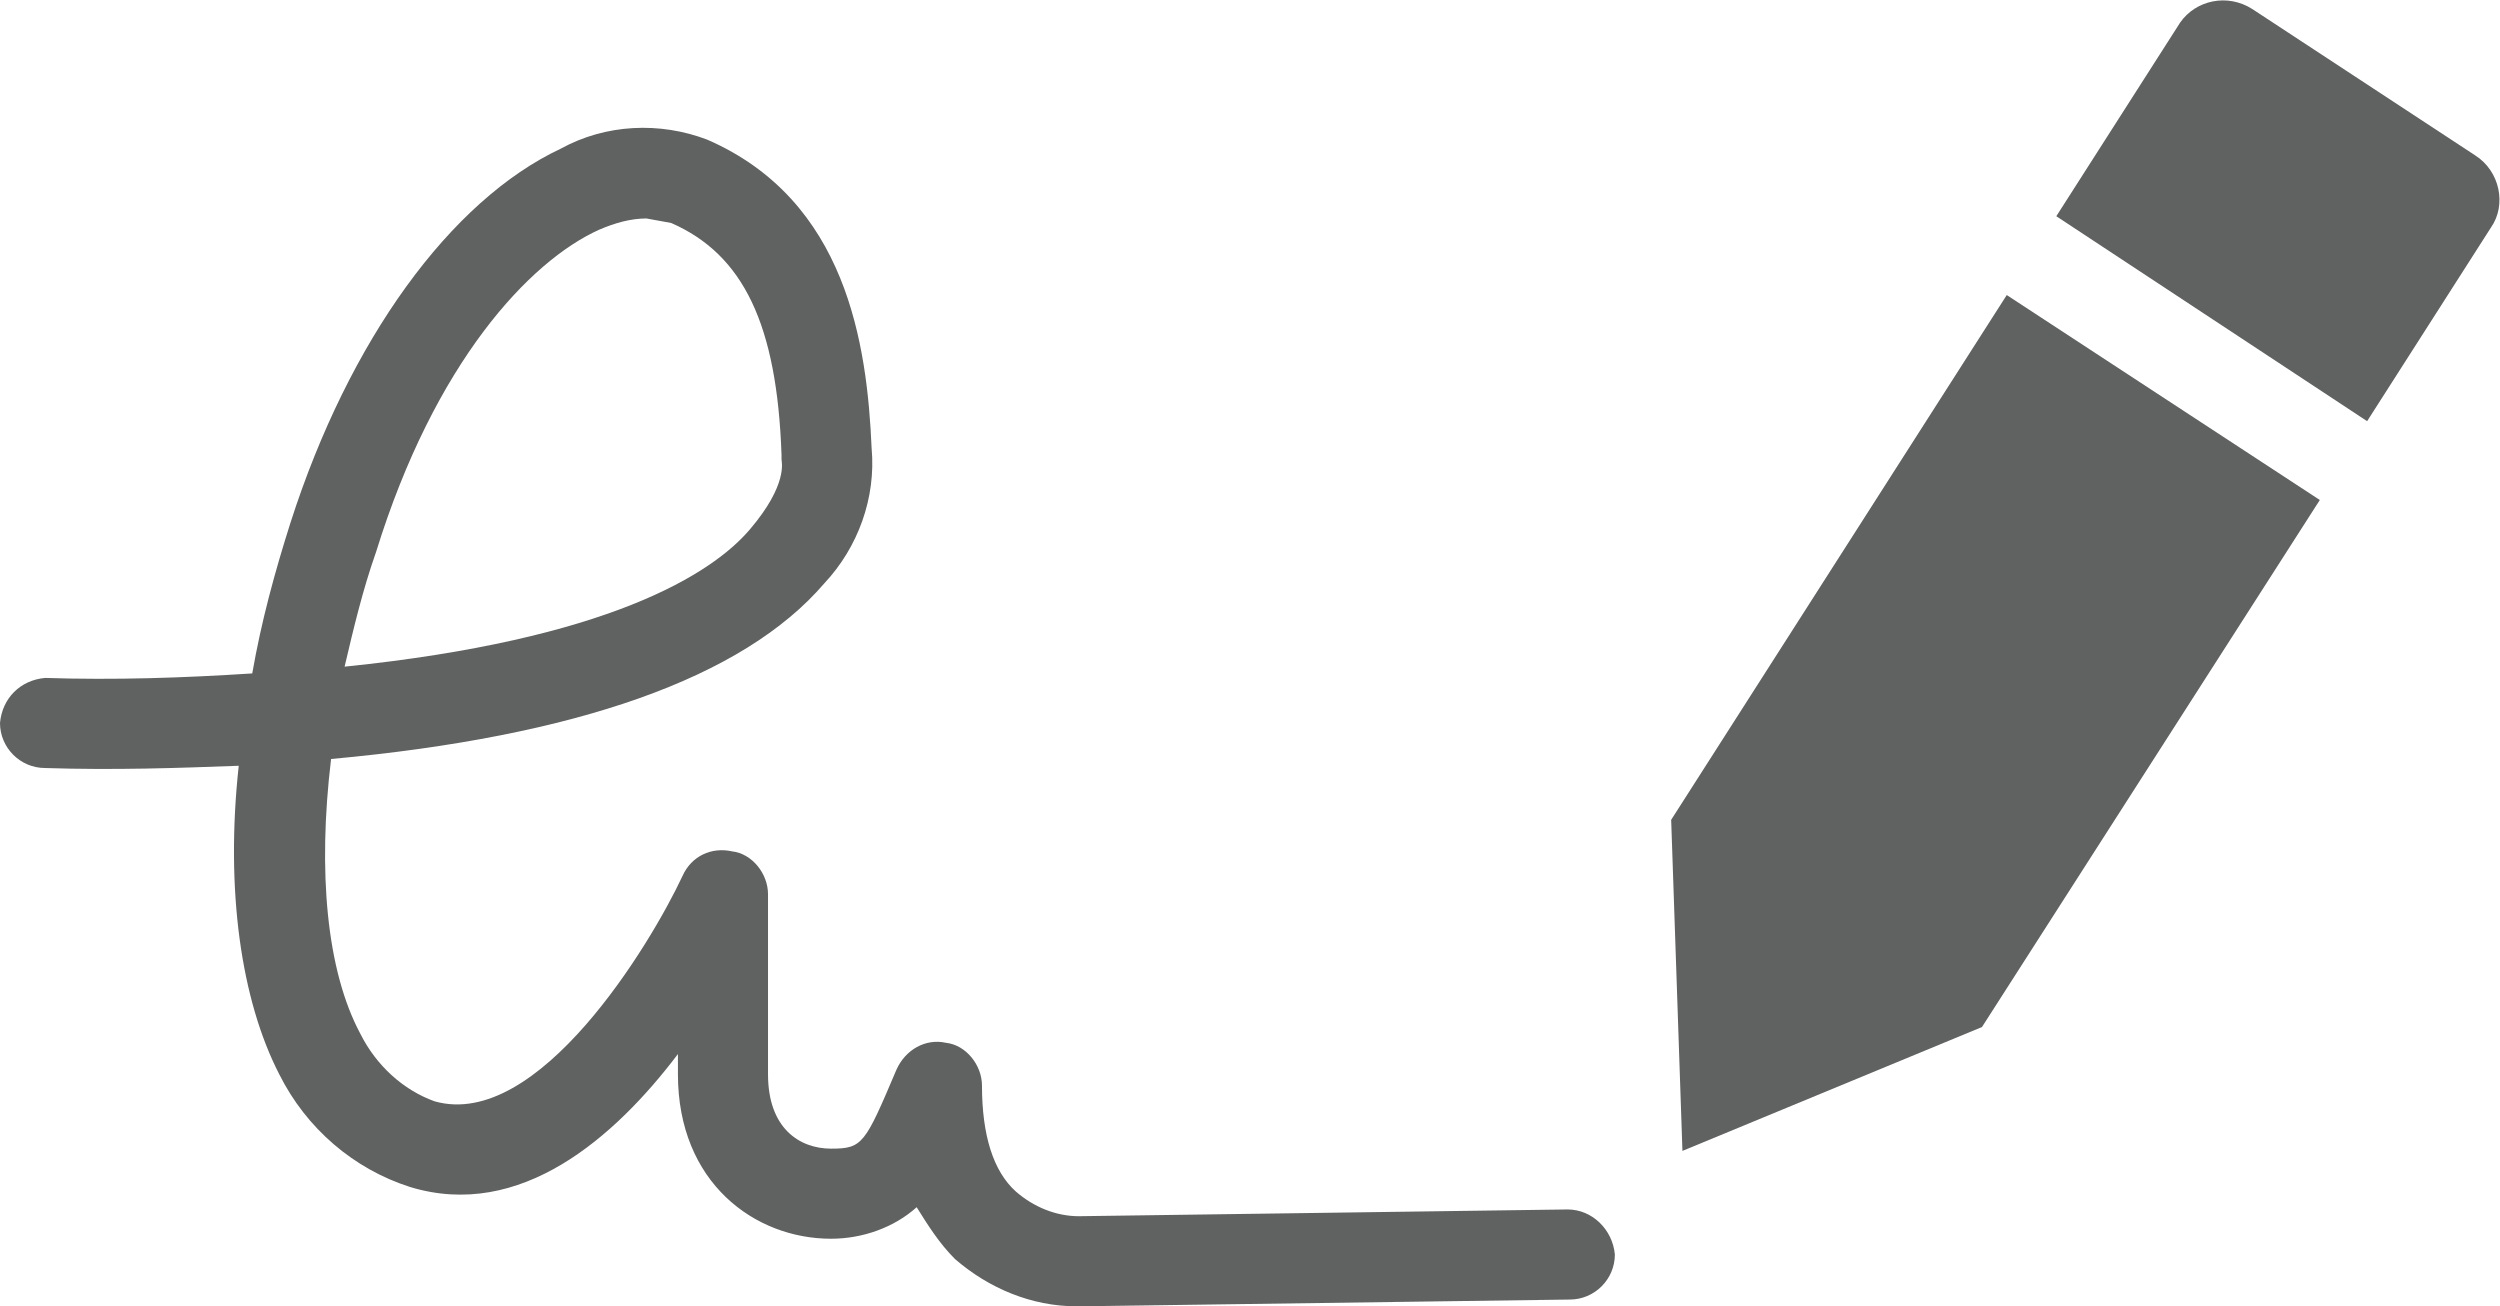
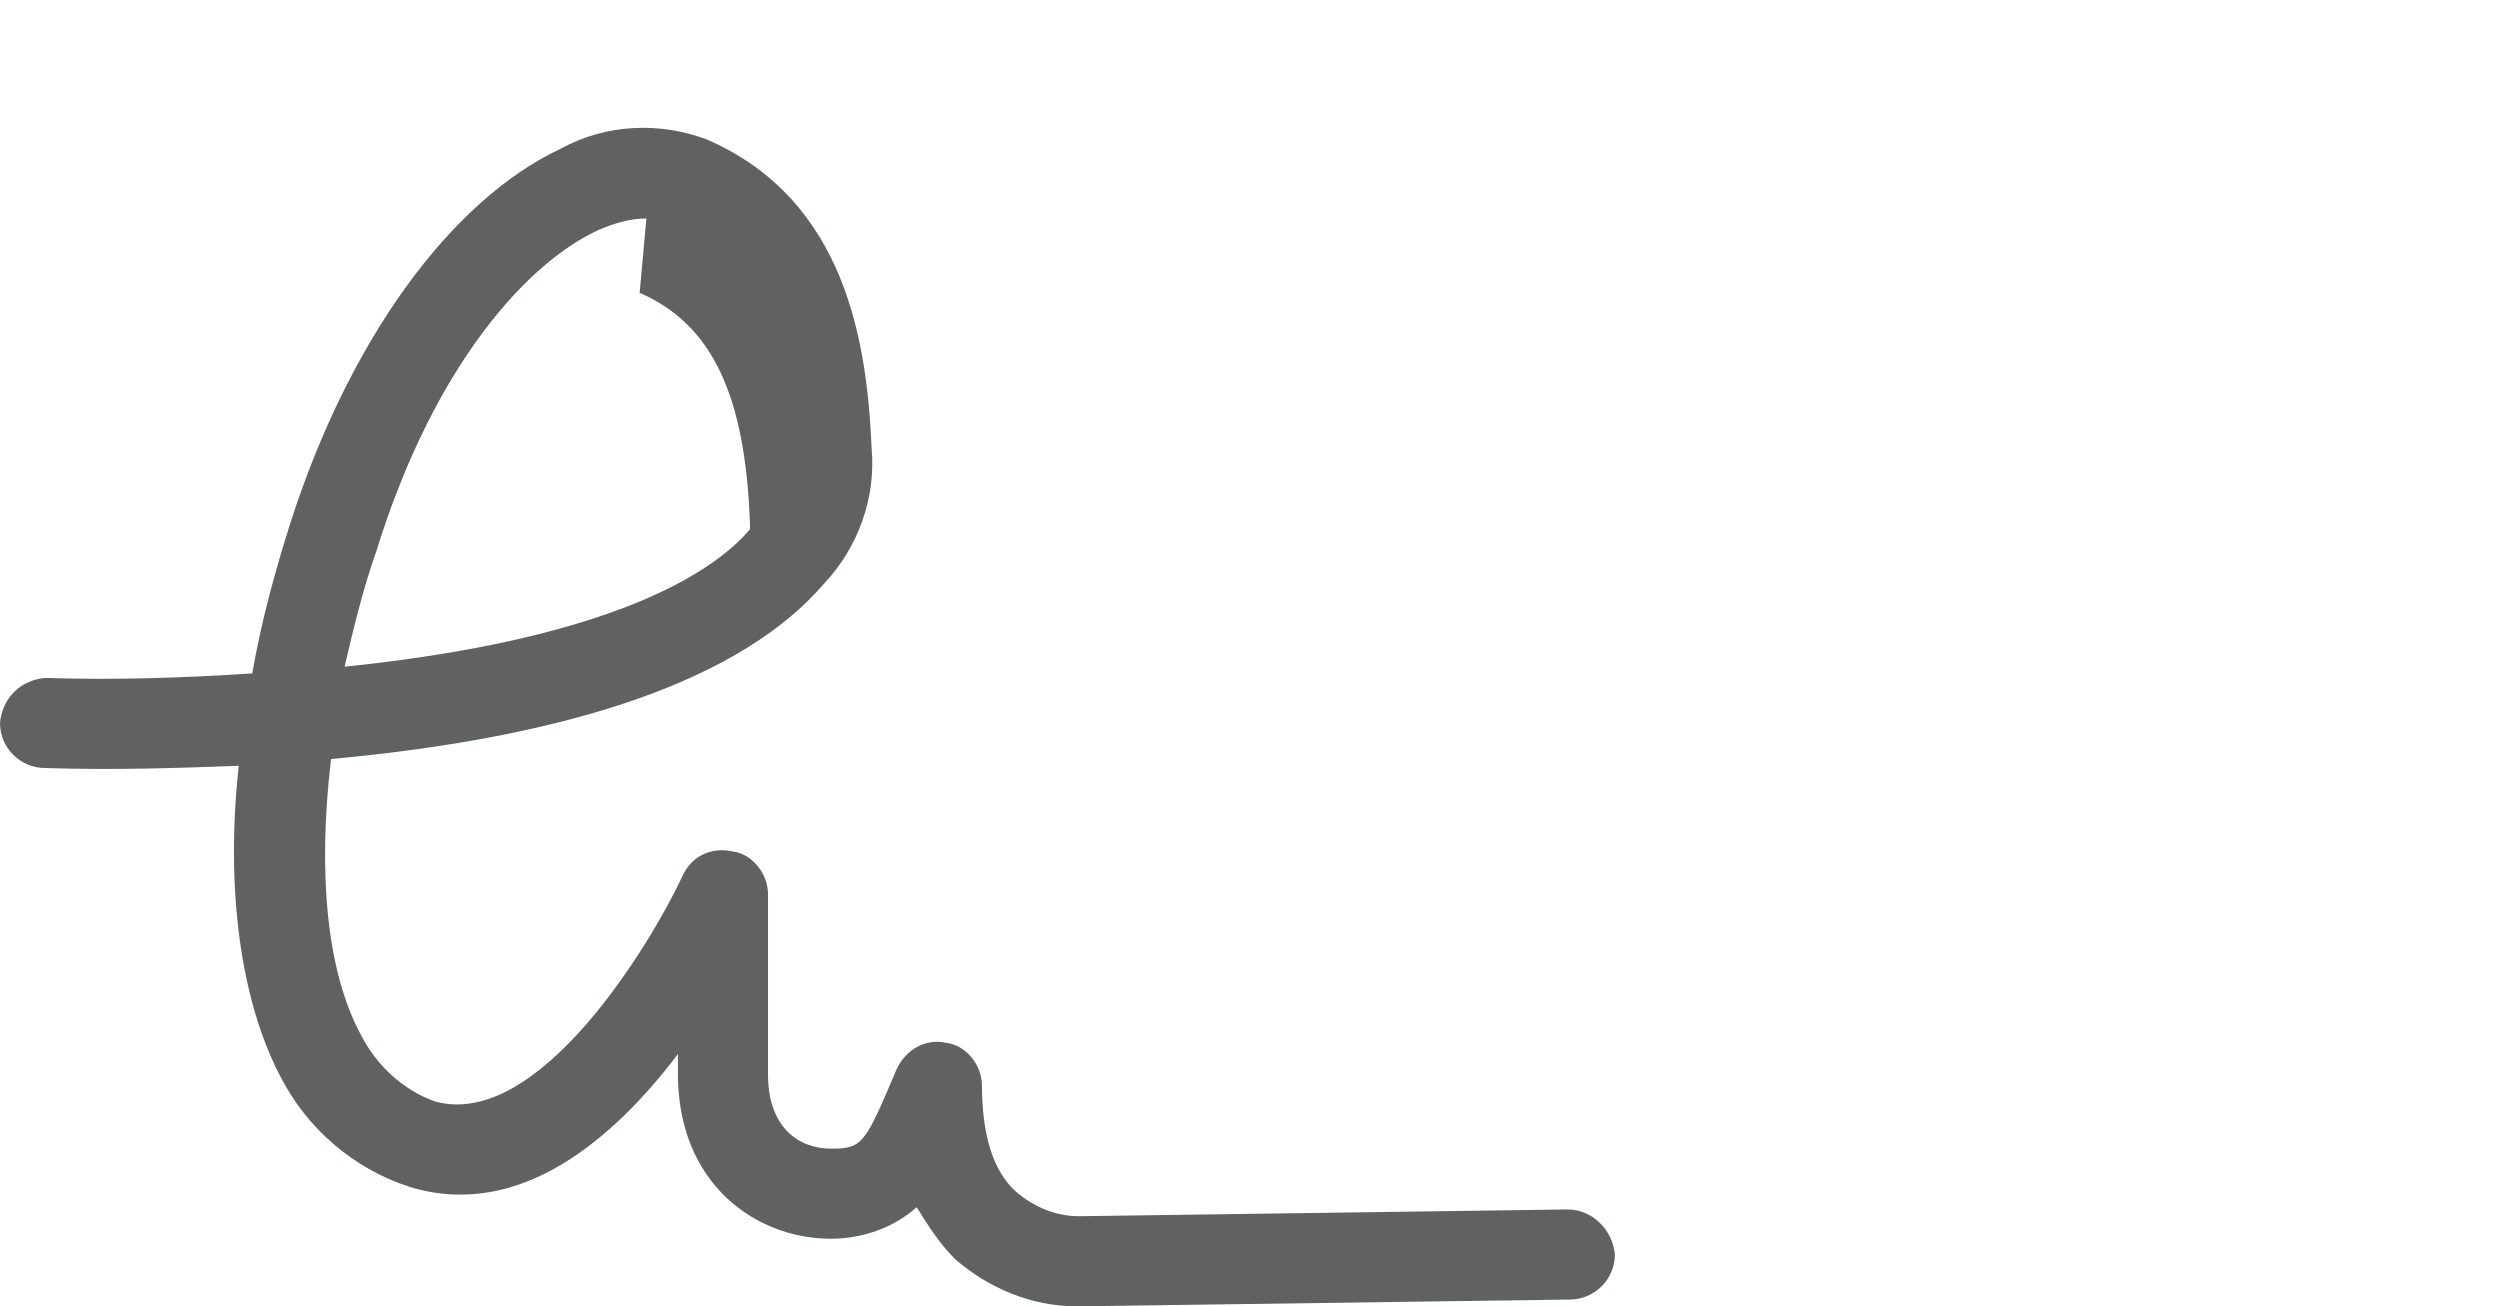
<svg xmlns="http://www.w3.org/2000/svg" version="1.1" id="Layer_1" x="0px" y="0px" viewBox="0 0 111 58" style="enable-background:new 0 0 111 58;" xml:space="preserve" fill="#606161">
-   <path d="M74.2,36.4l0.5,14.7L88,45.6l15-23.4l-13.9-9.1L74.2,36.4z M109.9,6.9L100,0.4C98.9-0.3,97.5,0,96.8,1  c0,0,0,0,0,0l-5.5,8.6l13.8,9.1l5.5-8.6C111.3,9.1,111,7.6,109.9,6.9z" />
-   <path d="M47.8,58c-2,0-3.9-0.8-5.4-2.1c-0.7-0.7-1.2-1.5-1.7-2.3c-1,0.9-2.4,1.4-3.8,1.4c-3.4,0-6.8-2.5-6.8-7.3v-0.9  c-2.8,3.7-7,7.4-11.9,5.9c-2.5-0.8-4.6-2.6-5.8-5c-1.7-3.3-2.4-8.2-1.8-13.7c-2.7,0.1-5.5,0.2-8.6,0.1c-1.1,0-2-0.9-2-2  c0.1-1.1,0.9-1.9,2-2c3.1,0.1,6.1,0,9.2-0.2c0.4-2.3,1-4.5,1.7-6.7c2.6-8.1,7.1-14.3,12-16.6c2-1.1,4.4-1.2,6.5-0.4  c6.2,2.7,7.1,9.1,7.3,13.7c0.2,2.2-0.6,4.4-2.1,6c-3.6,4.2-11,6.8-21.9,7.8c-0.6,5-0.2,9.4,1.3,12.2c0.7,1.4,1.9,2.5,3.3,3  c4.6,1.3,9.6-7,11-10c0.4-0.9,1.3-1.3,2.2-1.1c0.9,0.1,1.6,1,1.6,1.9v8c0,2.4,1.4,3.3,2.8,3.3s1.5-0.2,2.9-3.5  c0.4-0.9,1.3-1.4,2.2-1.2c0.9,0.1,1.6,1,1.6,1.9c0,2.2,0.5,3.8,1.5,4.7c0.8,0.7,1.8,1.1,2.8,1.1l21.7-0.3c1.1,0,2,0.9,2.1,2  c0,1.1-0.9,2-2,2L48,58L47.8,58z M28.7,9.7c-0.7,0-1.4,0.2-2.1,0.5c-3.1,1.4-7.3,5.9-9.9,14.3c-0.6,1.7-1,3.4-1.4,5.1  c11.7-1.2,16.3-4.1,18-6.1s1.4-3,1.4-3.1v-0.2c-0.2-5.8-1.7-8.9-4.9-10.3L28.7,9.7z" />
+   <path d="M47.8,58c-2,0-3.9-0.8-5.4-2.1c-0.7-0.7-1.2-1.5-1.7-2.3c-1,0.9-2.4,1.4-3.8,1.4c-3.4,0-6.8-2.5-6.8-7.3v-0.9  c-2.8,3.7-7,7.4-11.9,5.9c-2.5-0.8-4.6-2.6-5.8-5c-1.7-3.3-2.4-8.2-1.8-13.7c-2.7,0.1-5.5,0.2-8.6,0.1c-1.1,0-2-0.9-2-2  c0.1-1.1,0.9-1.9,2-2c3.1,0.1,6.1,0,9.2-0.2c0.4-2.3,1-4.5,1.7-6.7c2.6-8.1,7.1-14.3,12-16.6c2-1.1,4.4-1.2,6.5-0.4  c6.2,2.7,7.1,9.1,7.3,13.7c0.2,2.2-0.6,4.4-2.1,6c-3.6,4.2-11,6.8-21.9,7.8c-0.6,5-0.2,9.4,1.3,12.2c0.7,1.4,1.9,2.5,3.3,3  c4.6,1.3,9.6-7,11-10c0.4-0.9,1.3-1.3,2.2-1.1c0.9,0.1,1.6,1,1.6,1.9v8c0,2.4,1.4,3.3,2.8,3.3s1.5-0.2,2.9-3.5  c0.4-0.9,1.3-1.4,2.2-1.2c0.9,0.1,1.6,1,1.6,1.9c0,2.2,0.5,3.8,1.5,4.7c0.8,0.7,1.8,1.1,2.8,1.1l21.7-0.3c1.1,0,2,0.9,2.1,2  c0,1.1-0.9,2-2,2L48,58L47.8,58z M28.7,9.7c-0.7,0-1.4,0.2-2.1,0.5c-3.1,1.4-7.3,5.9-9.9,14.3c-0.6,1.7-1,3.4-1.4,5.1  c11.7-1.2,16.3-4.1,18-6.1v-0.2c-0.2-5.8-1.7-8.9-4.9-10.3L28.7,9.7z" />
</svg>